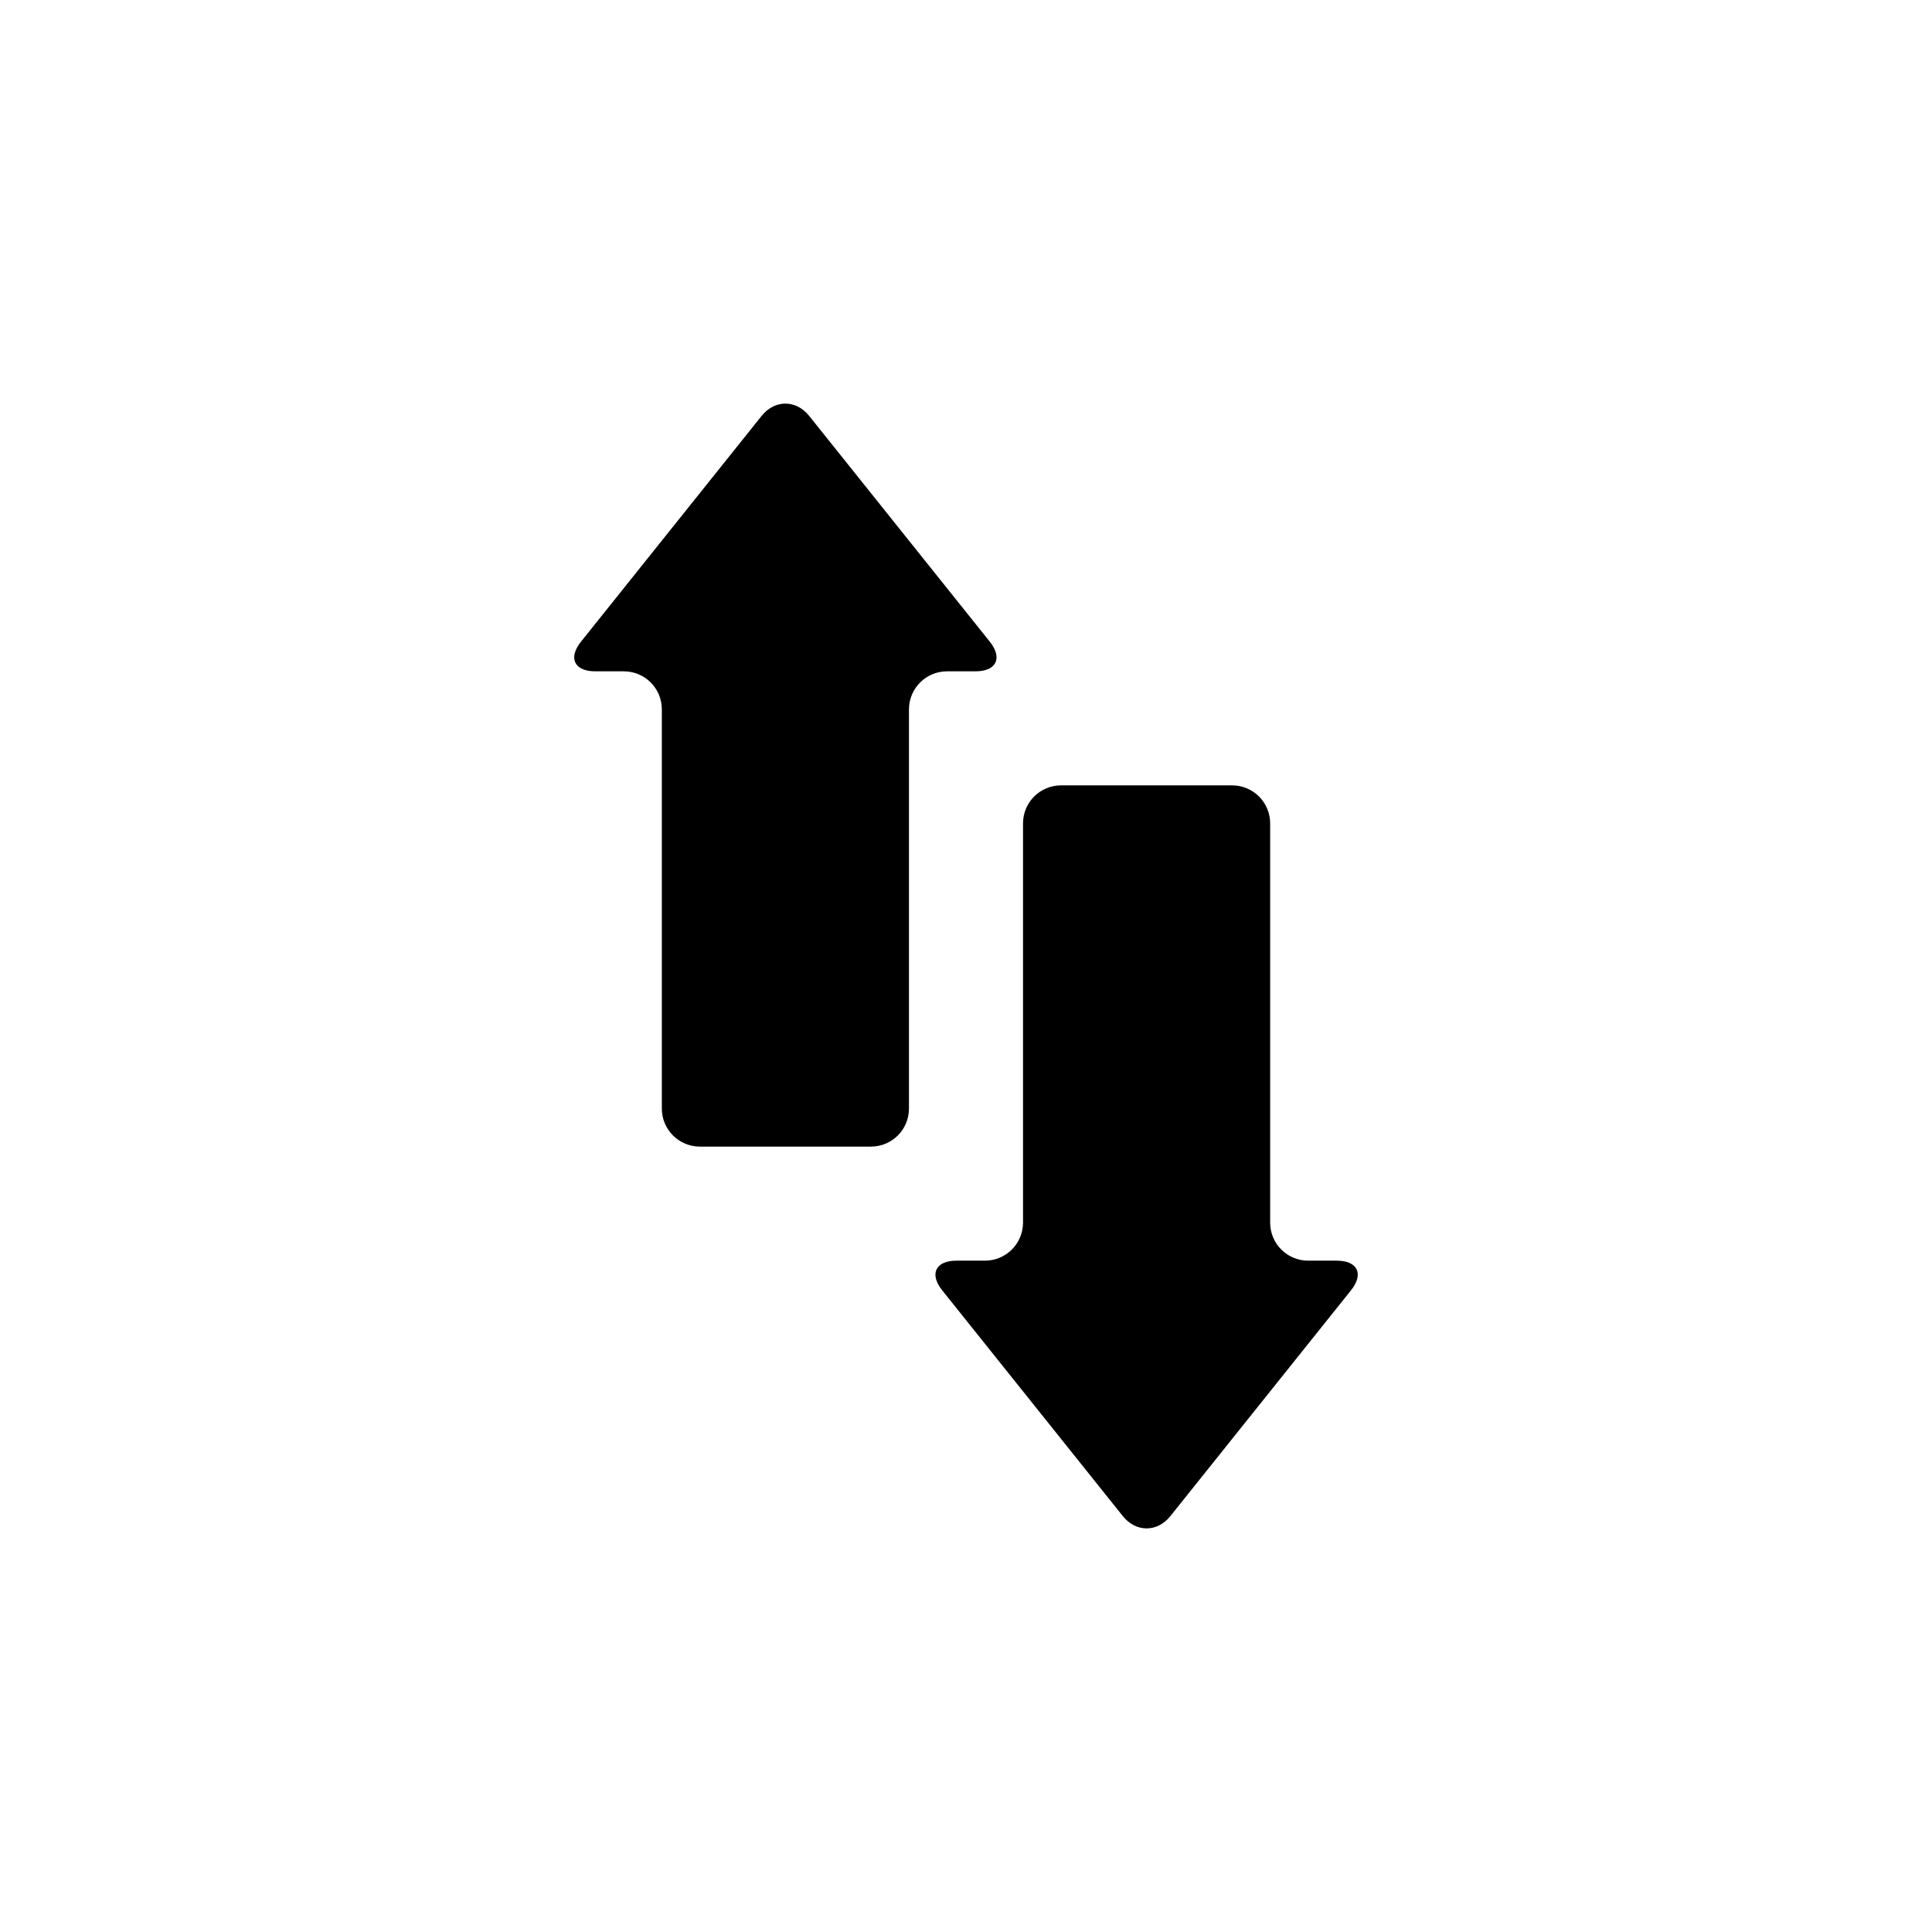
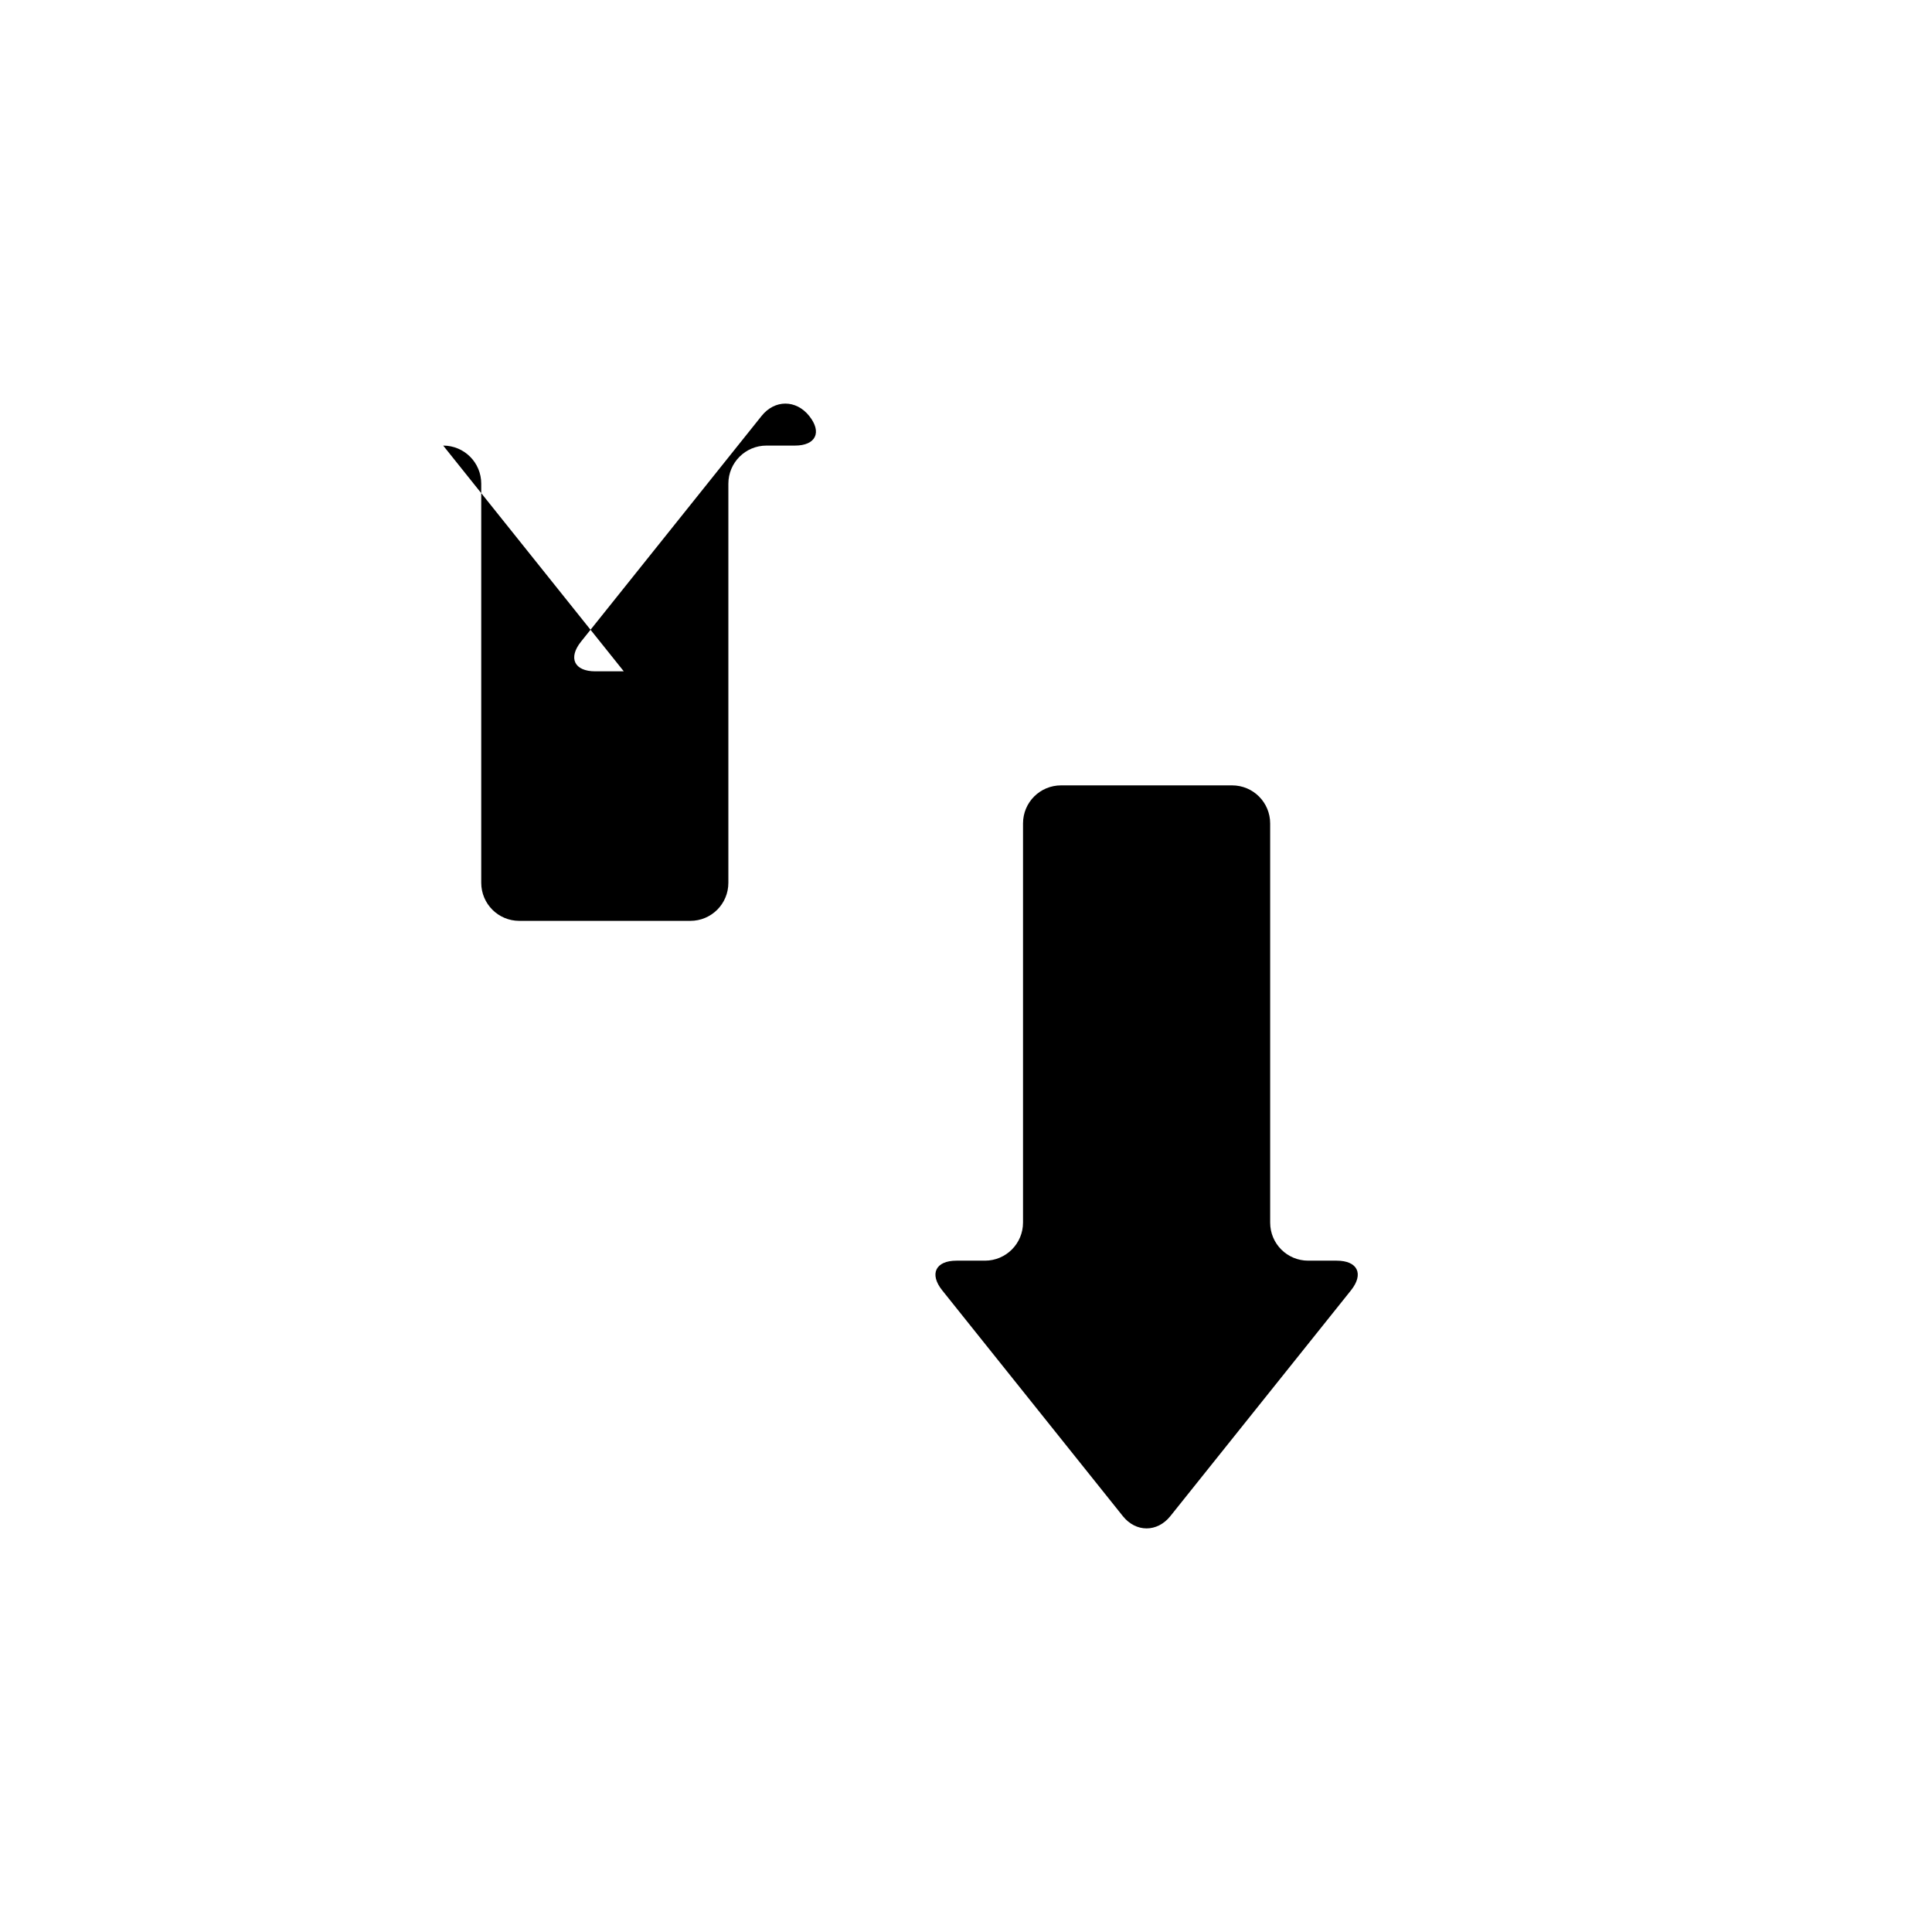
<svg xmlns="http://www.w3.org/2000/svg" fill="#000000" width="800px" height="800px" version="1.1" viewBox="144 144 512 512">
-   <path d="m490.69 478.09h7.543c5.57 0 7.262 3.523 3.785 7.871l-47.859 59.824c-3.465 4.332-9.121 4.352-12.598 0l-47.859-59.824c-3.465-4.328-1.785-7.871 3.781-7.871h7.547c5.566 0 10.082-4.519 10.082-10.094v-105.77c0-5.609 4.516-10.094 10.09-10.094h45.316c5.586 0 10.09 4.519 10.09 10.094v105.77c0 5.609 4.512 10.094 10.082 10.094zm-181.38-156.18h-7.547c-5.57 0-7.262-3.523-3.785-7.871l47.859-59.824c3.465-4.332 9.121-4.348 12.598 0l47.859 59.824c3.465 4.328 1.785 7.871-3.781 7.871h-7.547c-5.566 0-10.082 4.519-10.082 10.098v105.76c0 5.613-4.516 10.094-10.09 10.094h-45.312c-5.59 0-10.09-4.519-10.09-10.094v-105.76c0-5.613-4.516-10.098-10.082-10.098z" fill-rule="evenodd" />
+   <path d="m490.69 478.09h7.543c5.57 0 7.262 3.523 3.785 7.871l-47.859 59.824c-3.465 4.332-9.121 4.352-12.598 0l-47.859-59.824c-3.465-4.328-1.785-7.871 3.781-7.871h7.547c5.566 0 10.082-4.519 10.082-10.094v-105.77c0-5.609 4.516-10.094 10.09-10.094h45.316c5.586 0 10.09 4.519 10.09 10.094v105.77c0 5.609 4.512 10.094 10.082 10.094zm-181.38-156.18h-7.547c-5.57 0-7.262-3.523-3.785-7.871l47.859-59.824c3.465-4.332 9.121-4.348 12.598 0c3.465 4.328 1.785 7.871-3.781 7.871h-7.547c-5.566 0-10.082 4.519-10.082 10.098v105.76c0 5.613-4.516 10.094-10.09 10.094h-45.312c-5.59 0-10.09-4.519-10.09-10.094v-105.76c0-5.613-4.516-10.098-10.082-10.098z" fill-rule="evenodd" />
</svg>